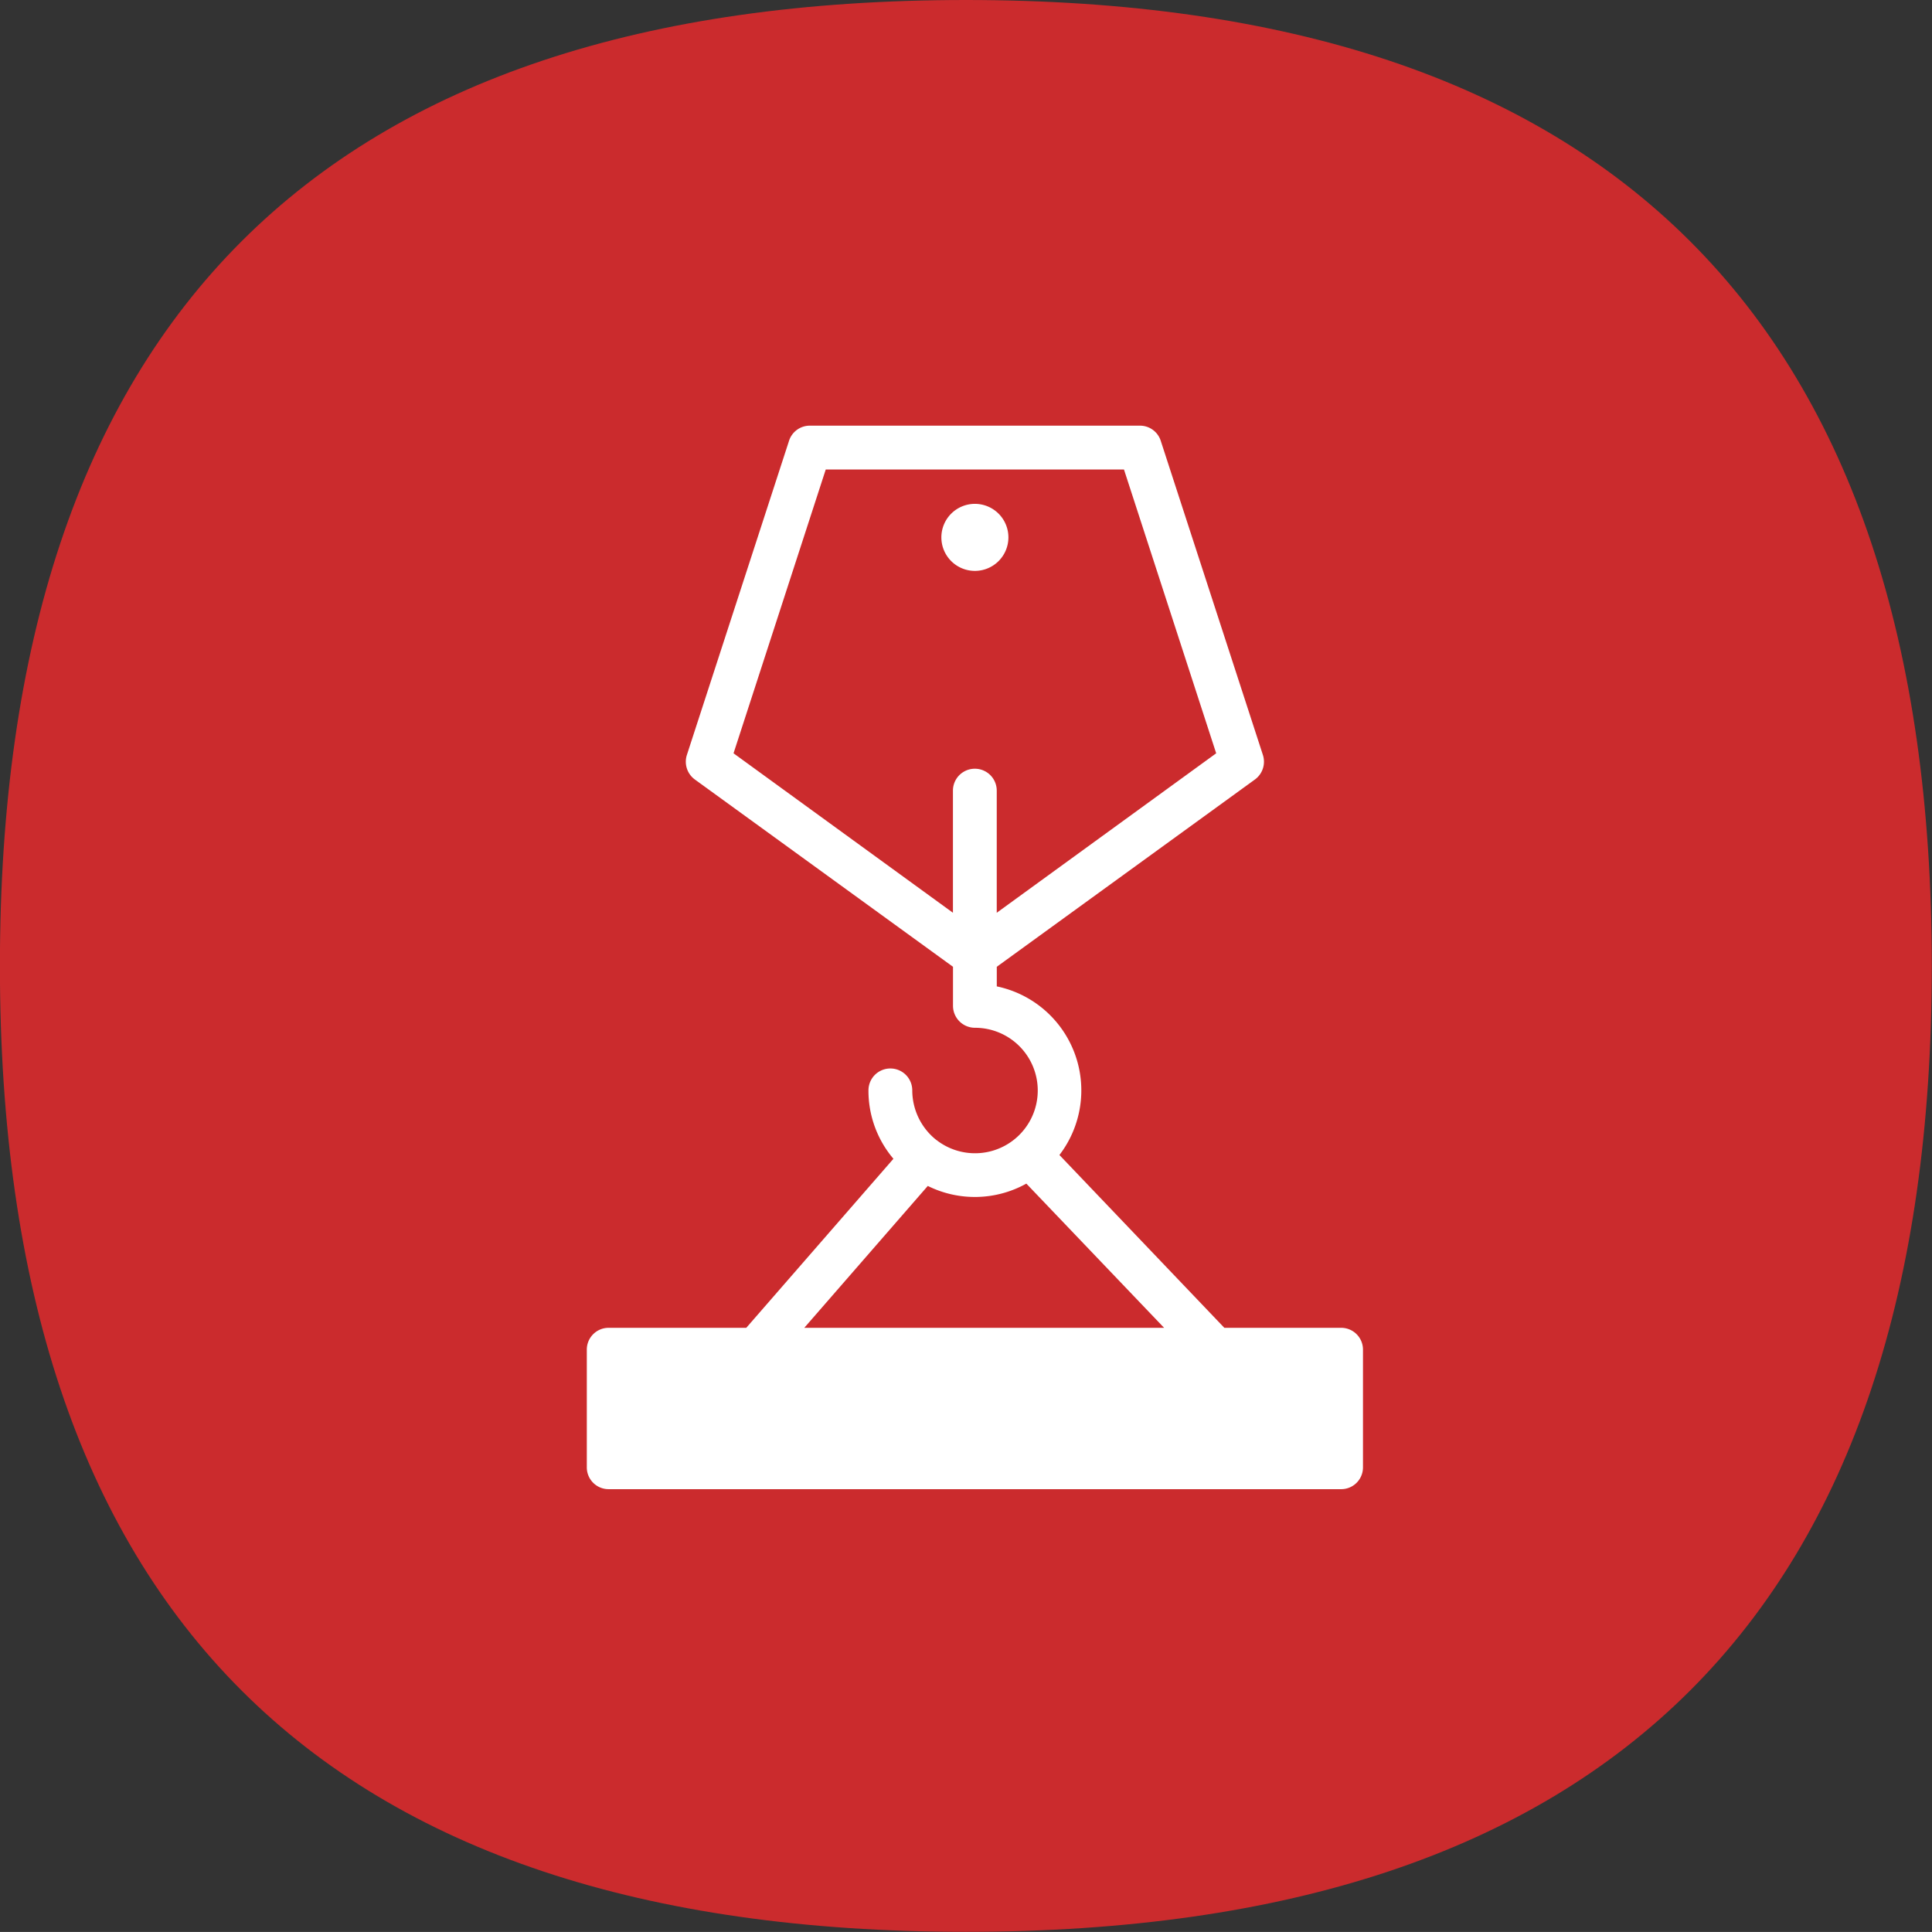
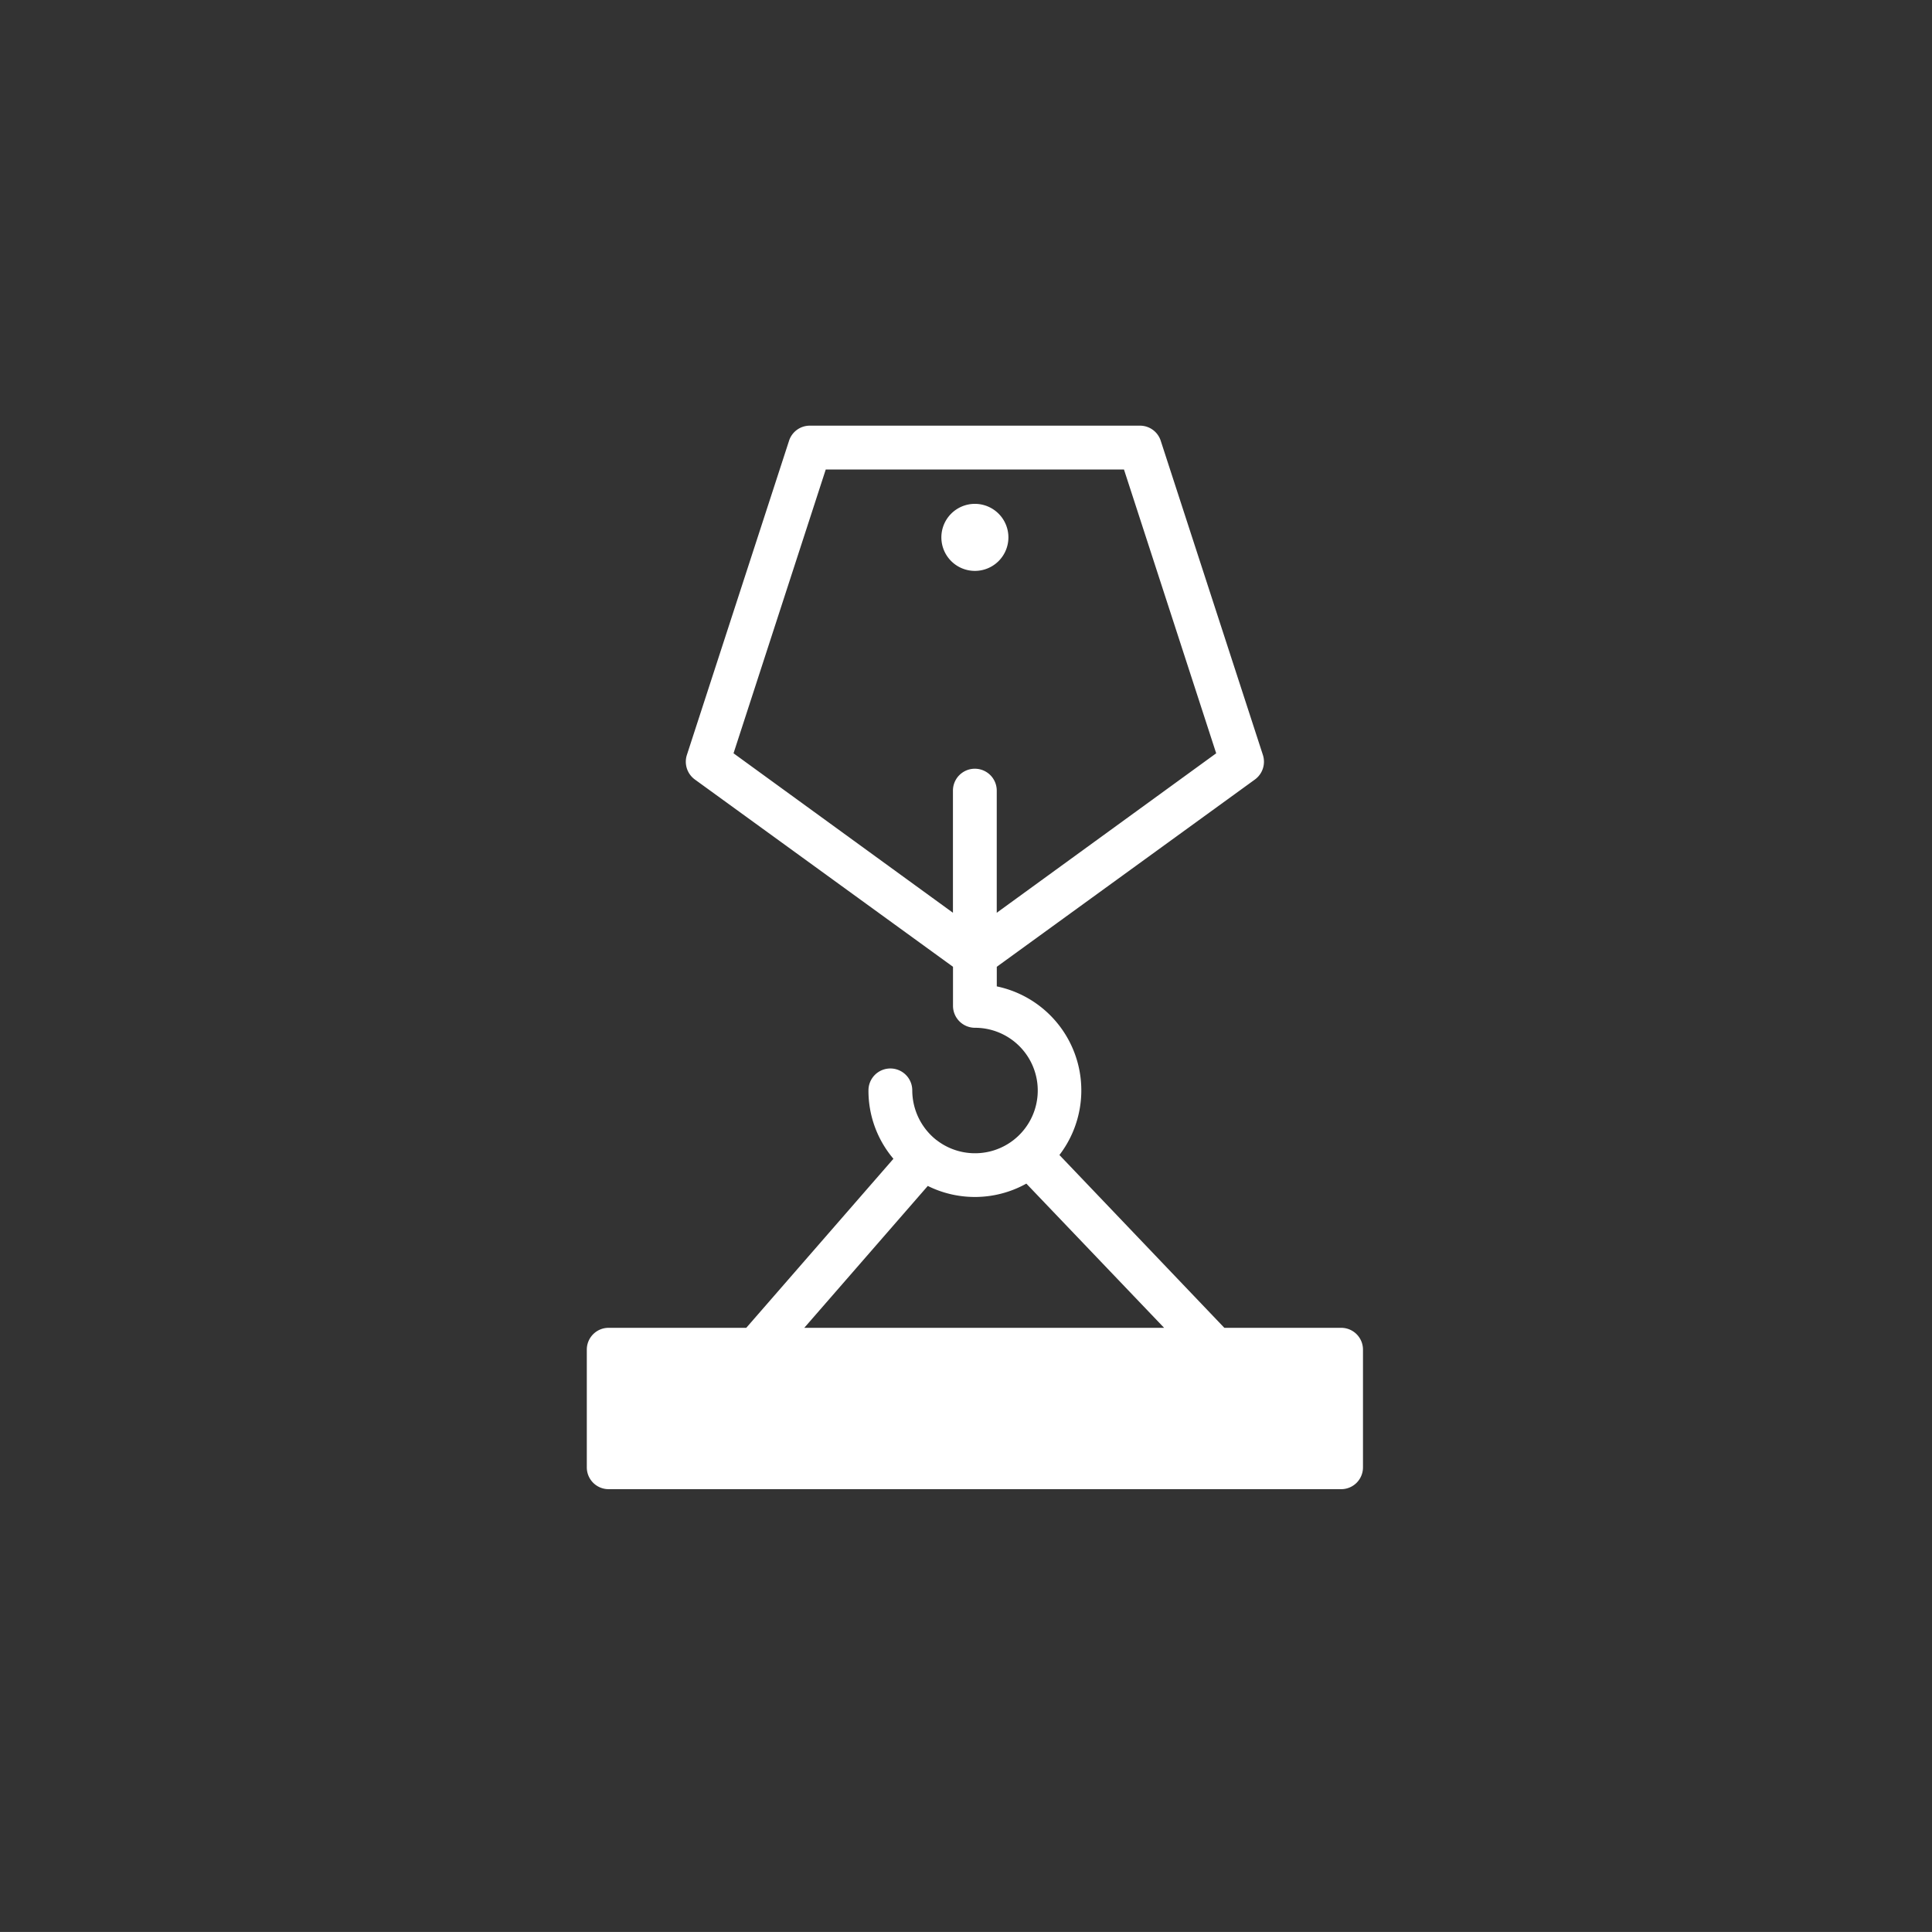
<svg xmlns="http://www.w3.org/2000/svg" width="133.032" height="133.03" viewBox="0 0 133.032 133.03">
  <rect x="0" y="0" width="133.032" height="133.03" fill="#333333" stroke="none" />
  <defs>
    <style>
      .cls-1 {
        fill: #cb2b2d;
      }

      .cls-1, .cls-2 {
        fill-rule: evenodd;
      }

      .cls-2 {
        fill: #fff;
      }
    </style>
  </defs>
-   <path id="Shape_317_2" data-name="Shape 317 2" class="cls-1" d="M493.9,3931.26q0-66.51,66.512-66.51t66.512,66.51q0,66.51-66.512,66.51T493.9,3931.26Z" transform="translate(-493.906 -3864.75)" />
  <path class="cls-2" d="M586.248,3956.18h-8.037l-11.356-11.9a7.316,7.316,0,0,0-4.313-11.61v-1.35l17.78-12.9a1.516,1.516,0,0,0,.542-1.69l-7.027-21.61a1.5,1.5,0,0,0-1.432-1.06H549.664a1.5,1.5,0,0,0-1.433,1.06l-7.027,21.61a1.515,1.515,0,0,0,.543,1.69l17.78,12.9v2.69a1.513,1.513,0,0,0,1.508,1.51,4.32,4.32,0,1,1-2.579,7.78,0.06,0.06,0,0,0-.045-0.03,4.366,4.366,0,0,1-1.689-3.44,1.508,1.508,0,1,0-3.016,0,7.234,7.234,0,0,0,1.719,4.71l-10.134,11.64H535.82a1.5,1.5,0,0,0-1.508,1.51v8.09a1.5,1.5,0,0,0,1.508,1.51h50.429a1.5,1.5,0,0,0,1.508-1.51v-8.09a1.5,1.5,0,0,0-1.508-1.51h0Zm-41.833-39.56,6.349-19.54H571.3l6.349,19.54-15.11,10.98v-8.41a1.508,1.508,0,1,0-3.016,0v8.41Zm13.376,29.79a7.29,7.29,0,0,0,6.786-.16l9.486,9.93H549.286Zm5.551-44.66a2.308,2.308,0,1,0-2.307,2.31A2.307,2.307,0,0,0,563.342,3901.75Z" transform="translate(-493.906 -3864.75)" />
</svg>